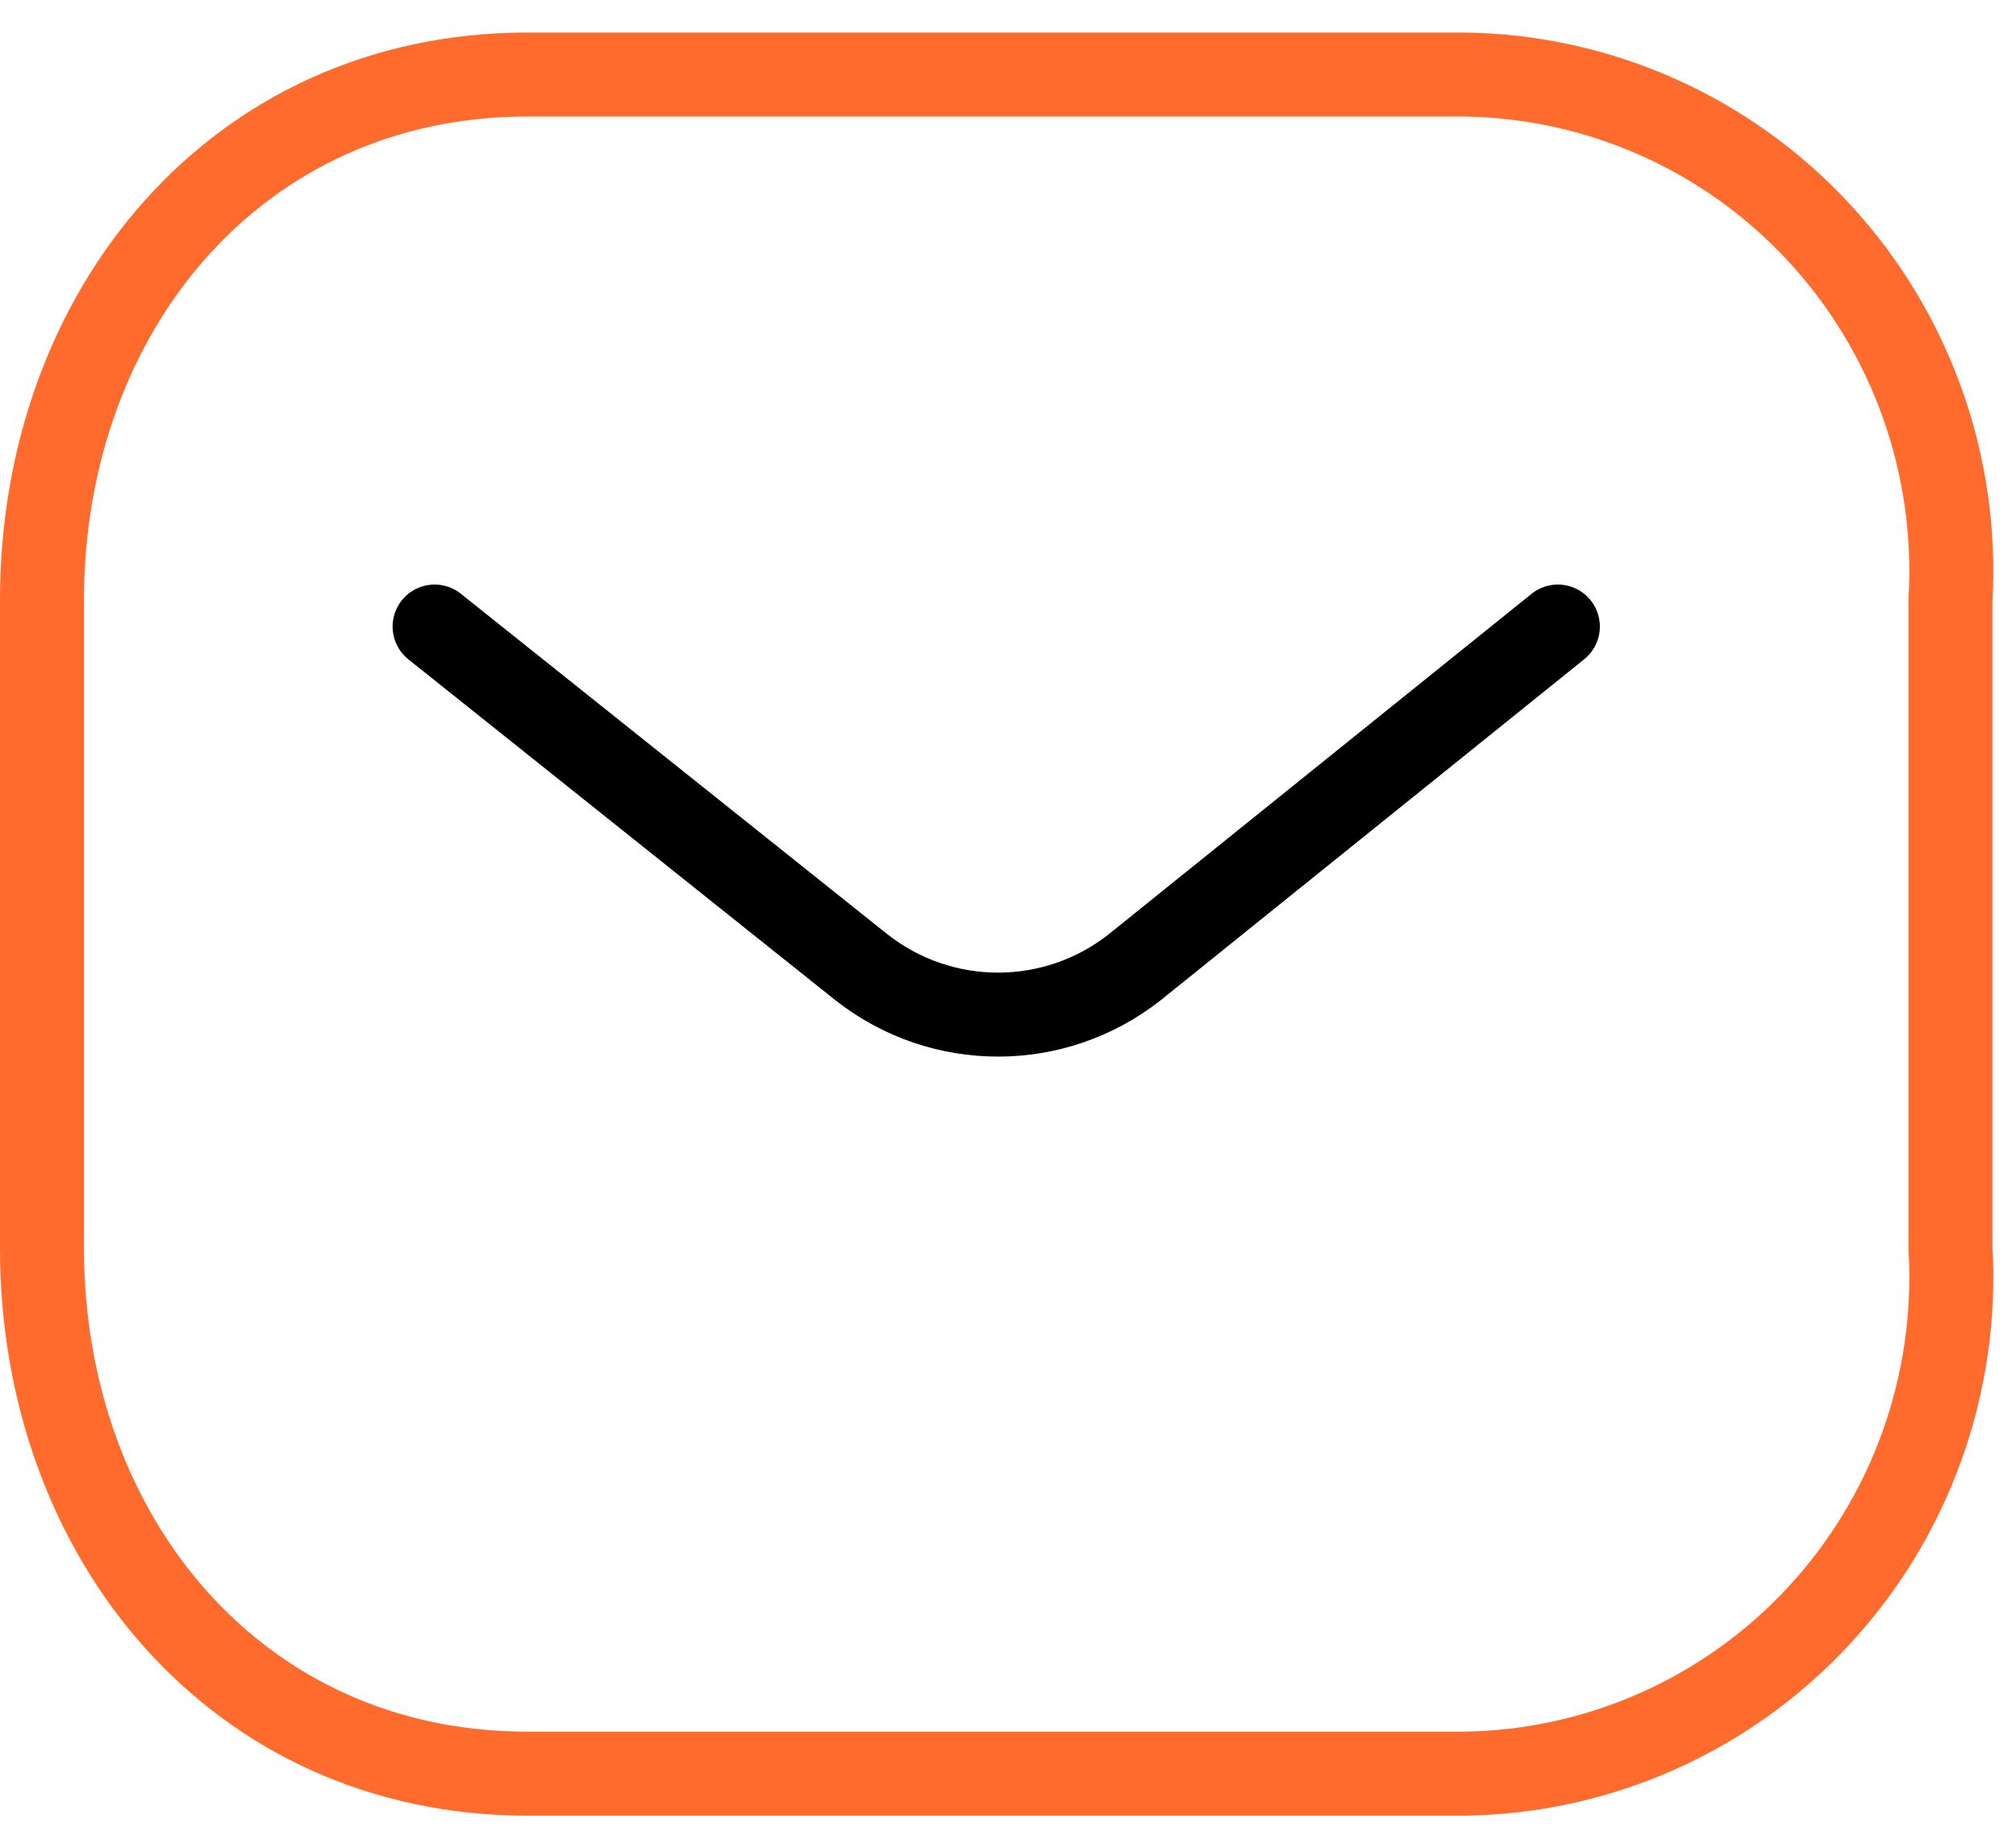
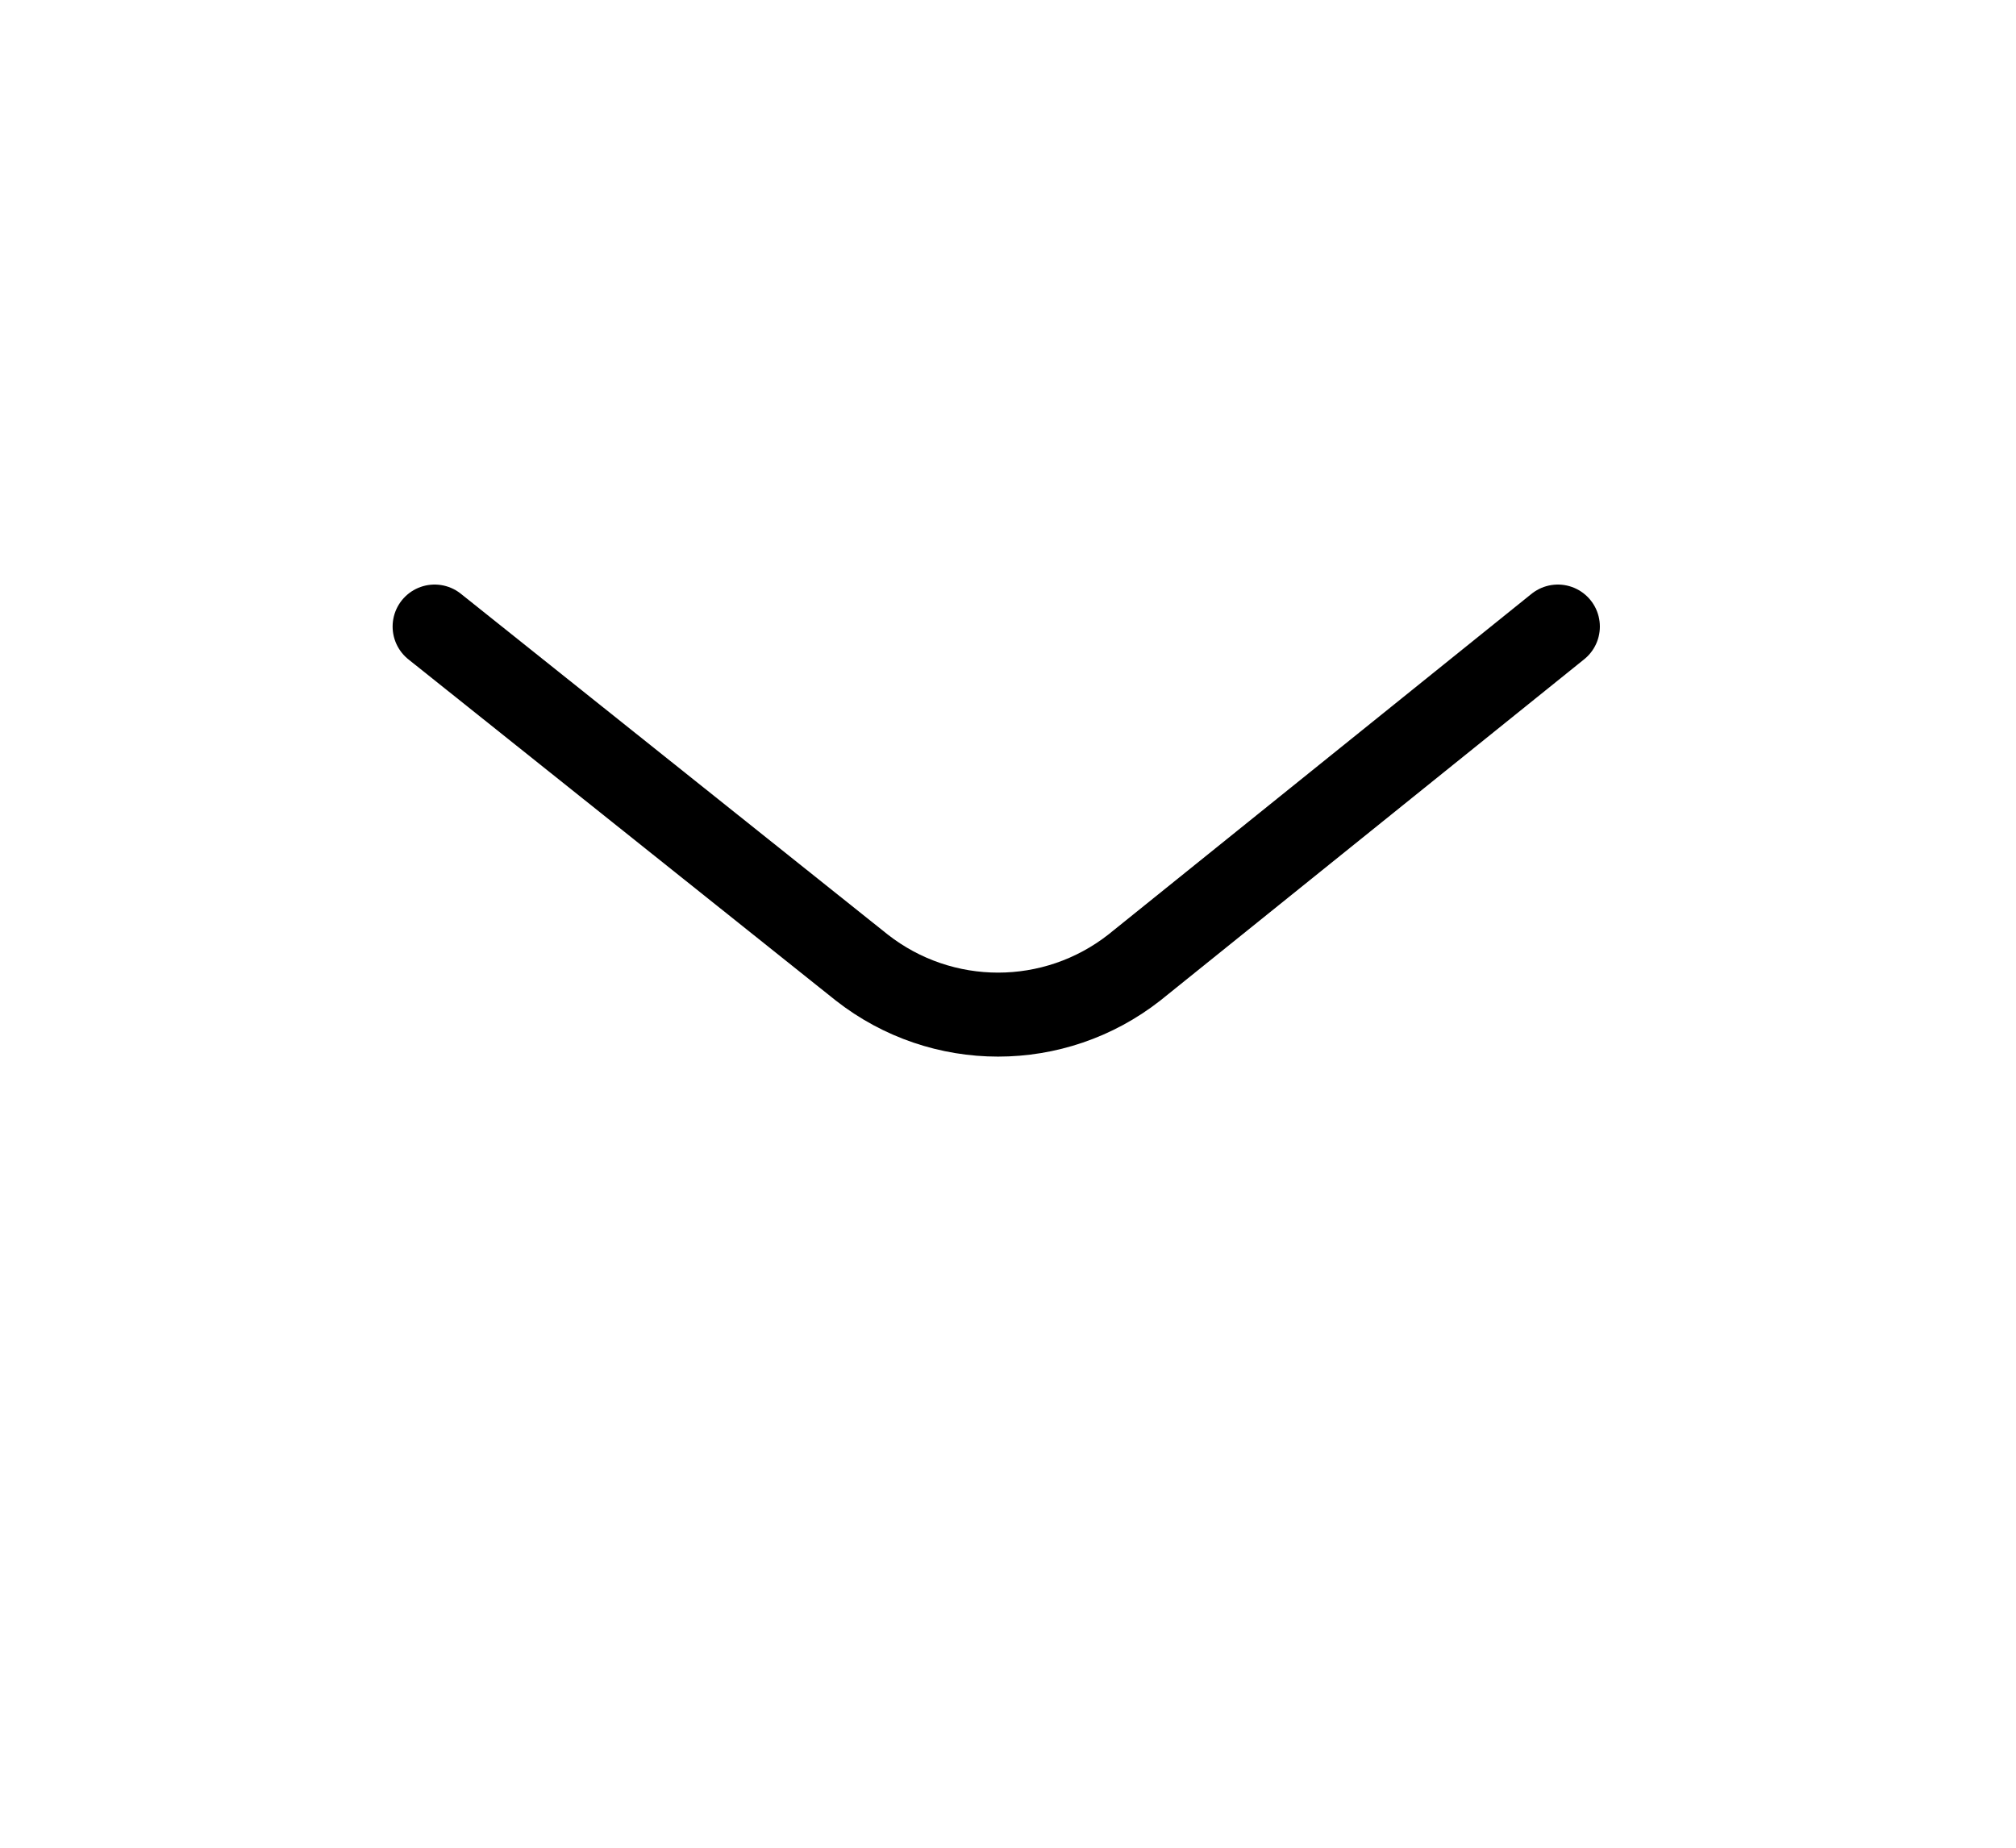
<svg xmlns="http://www.w3.org/2000/svg" width="48" height="44" viewBox="0 0 48 44" fill="none">
  <path d="M37.092 14.92L27.009 23.039C25.101 24.535 22.426 24.535 20.517 23.039L10.348 14.92" stroke="black" stroke-width="2" stroke-linecap="round" stroke-linejoin="round" />
-   <path fill-rule="evenodd" clip-rule="evenodd" d="M12.555 1.775H34.842C38.055 1.811 41.114 3.169 43.305 5.534C45.496 7.899 46.629 11.063 46.44 14.29V29.721C46.629 32.948 45.496 36.113 43.305 38.477C41.114 40.842 38.055 42.2 34.842 42.236H12.555C5.652 42.236 1 36.621 1 29.721V14.29C1 7.39 5.652 1.775 12.555 1.775Z" stroke="#FF6B2C" stroke-width="2" stroke-linecap="round" stroke-linejoin="round" />
</svg>